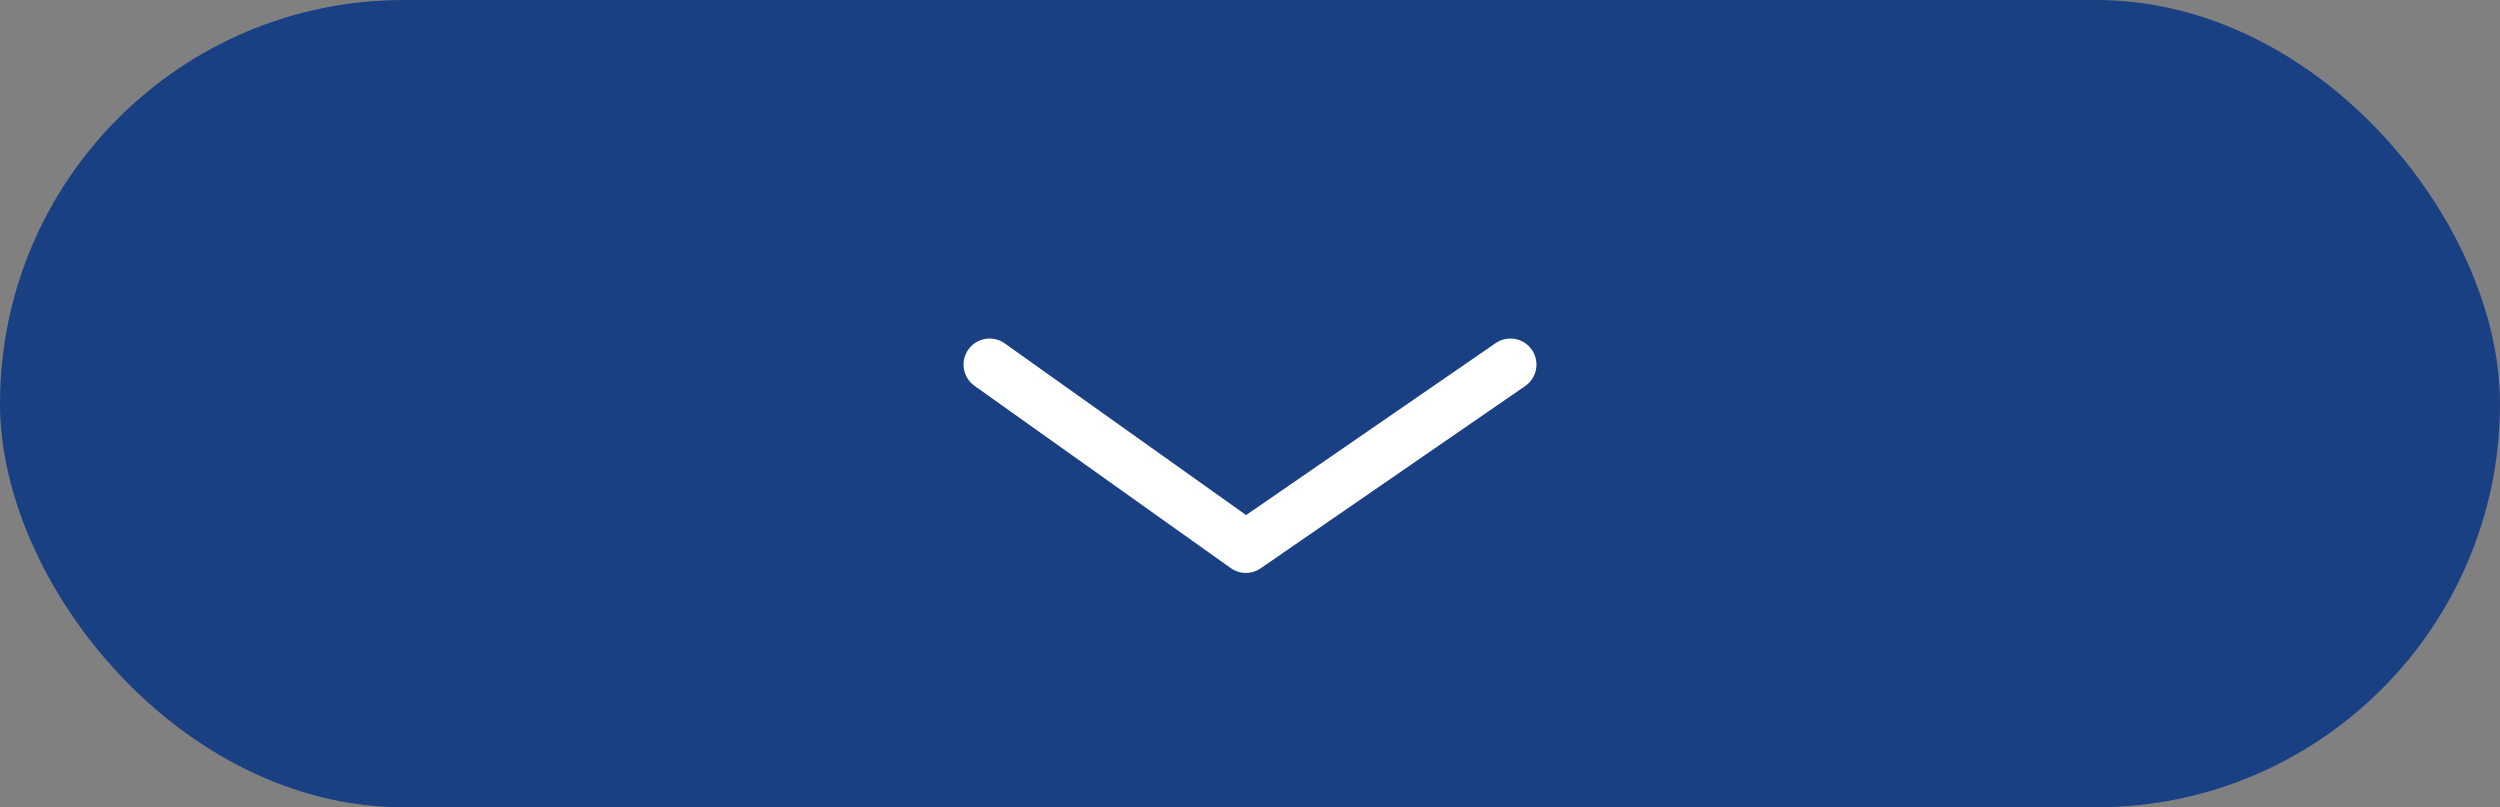
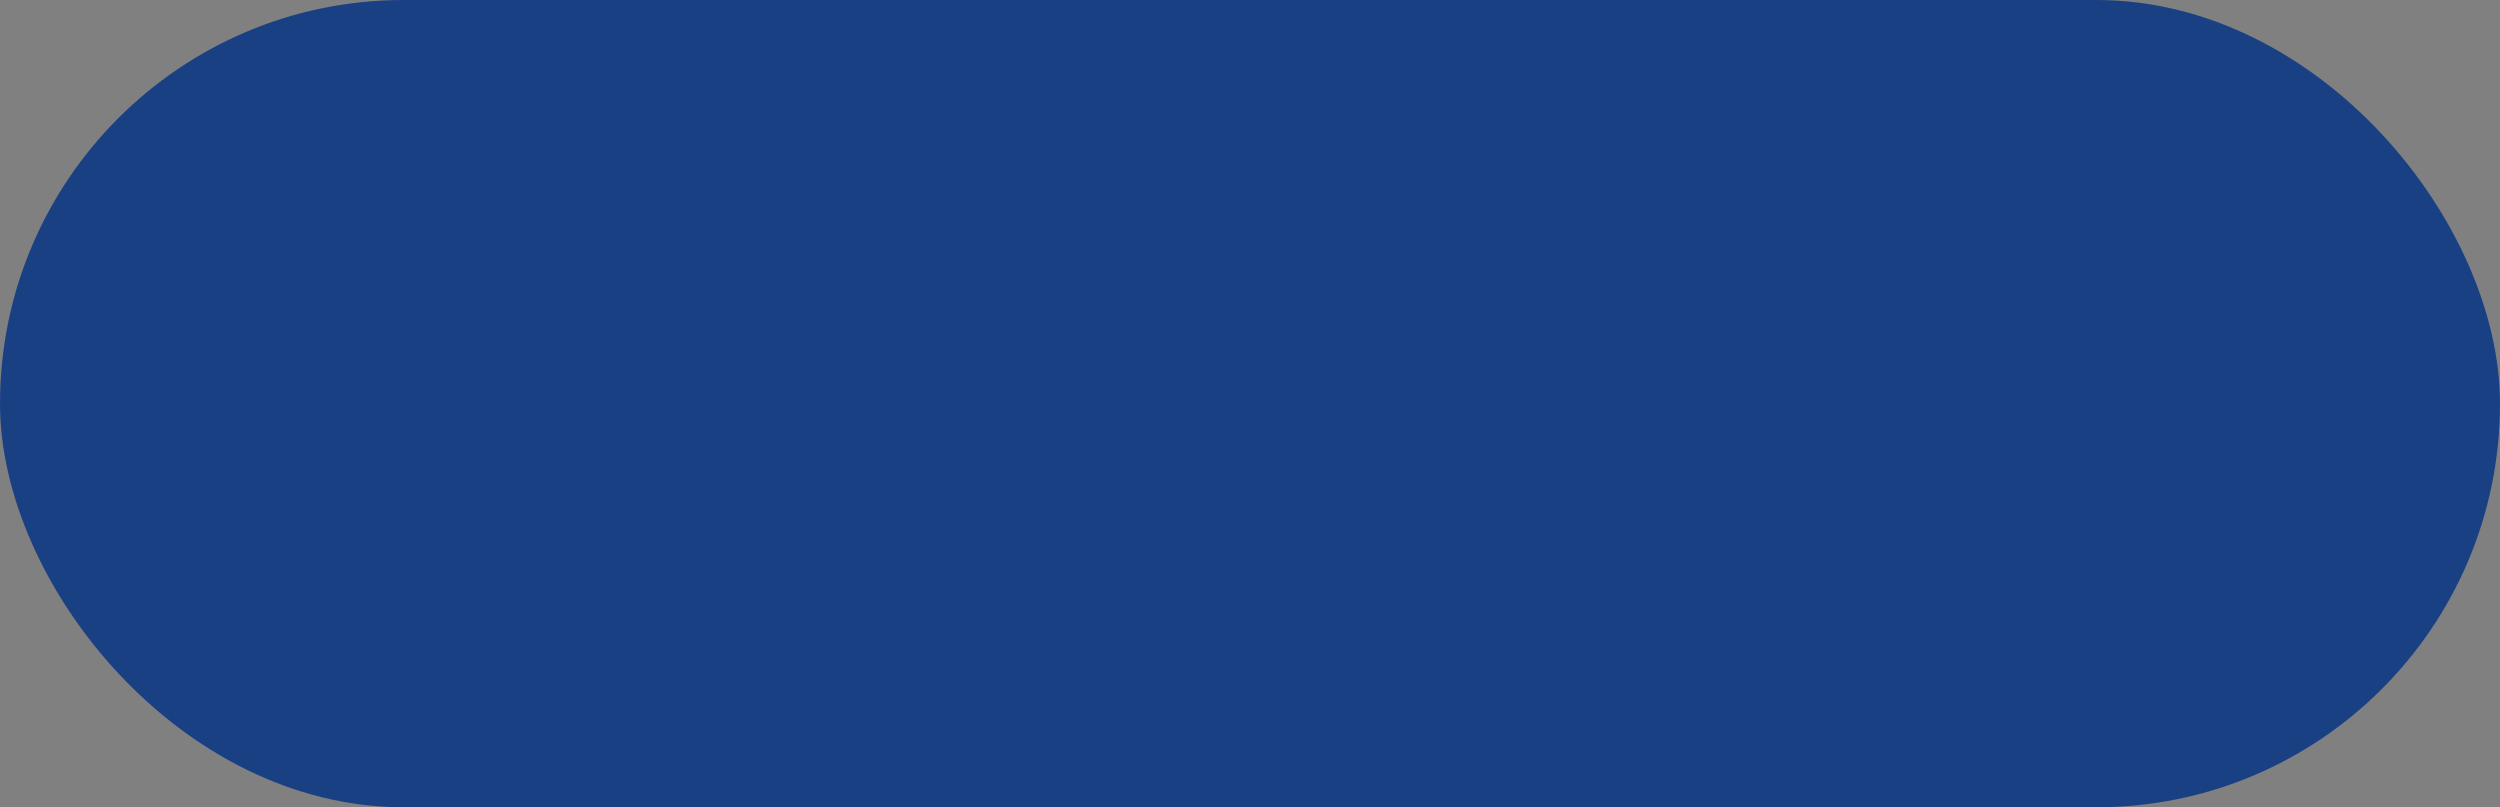
<svg xmlns="http://www.w3.org/2000/svg" width="96" height="31" viewBox="0 0 96 31" fill="none">
  <rect x="0" y="0" width="96" height="31" fill="#808080" stroke="none" />
  <rect width="96" height="31" rx="15.5" fill="#1A4084" />
-   <path d="M38 14L47.841 21L58 14" stroke="white" stroke-width="2" stroke-linecap="round" stroke-linejoin="round" />
</svg>